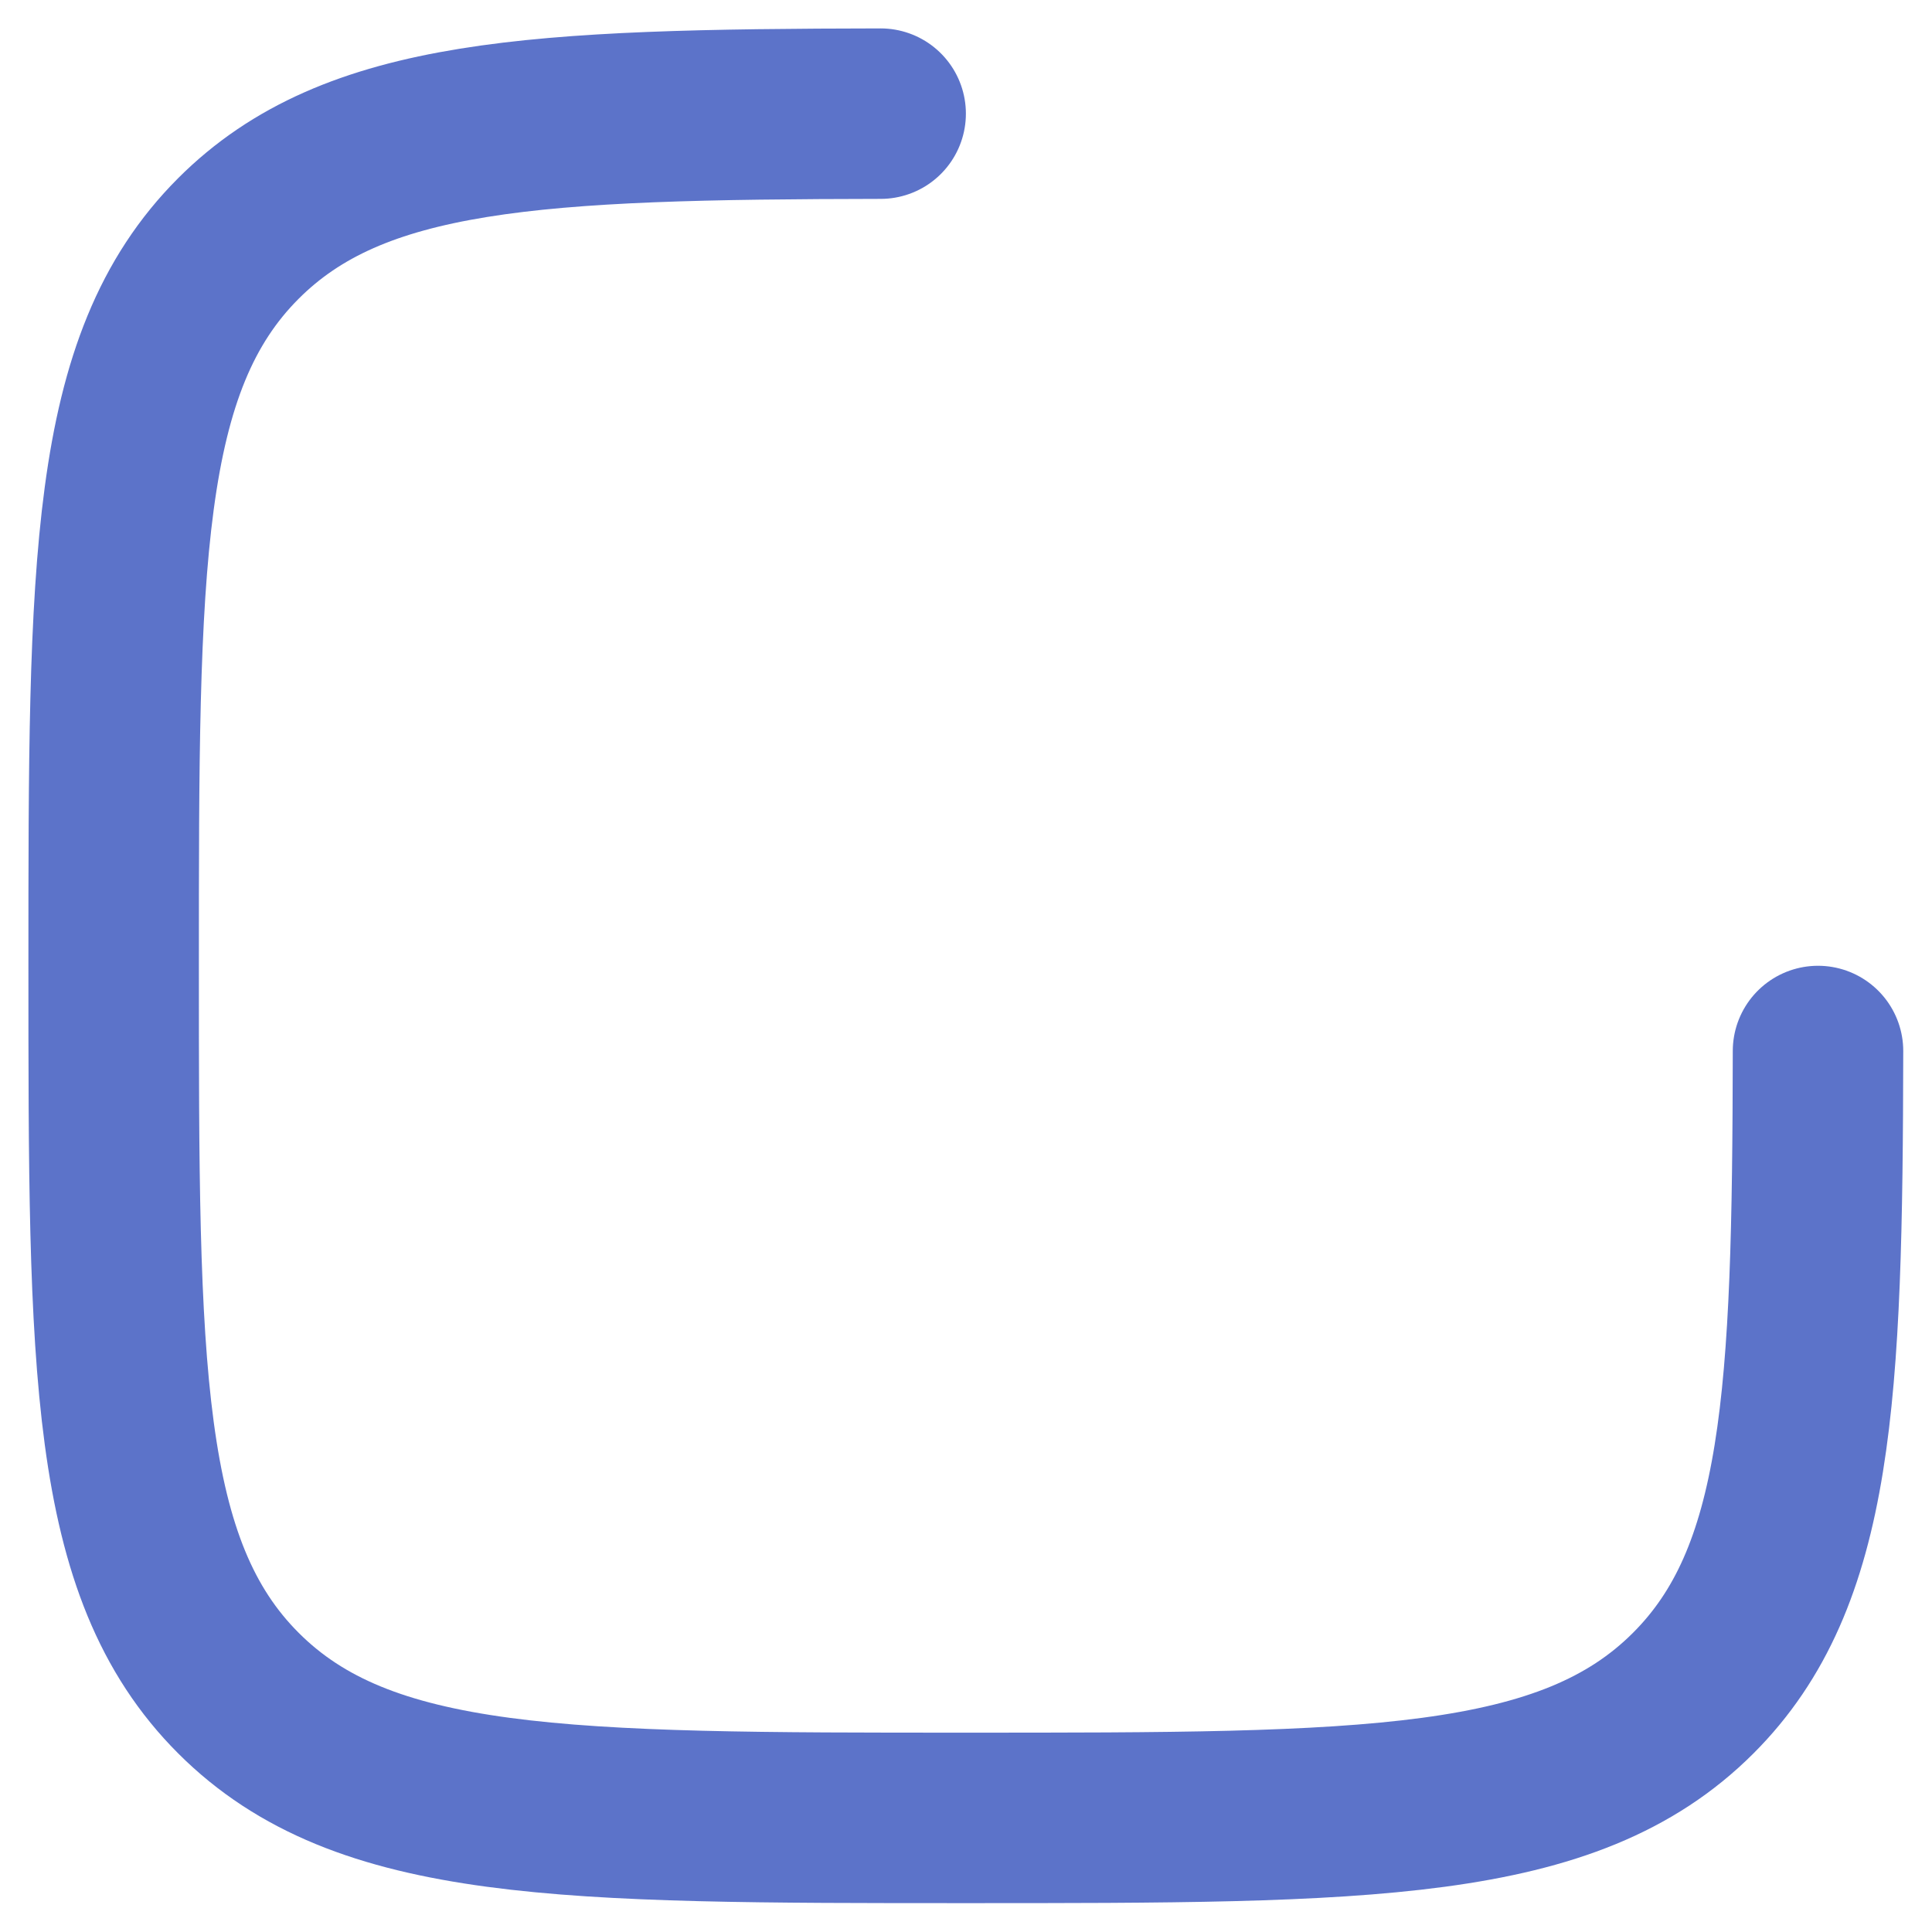
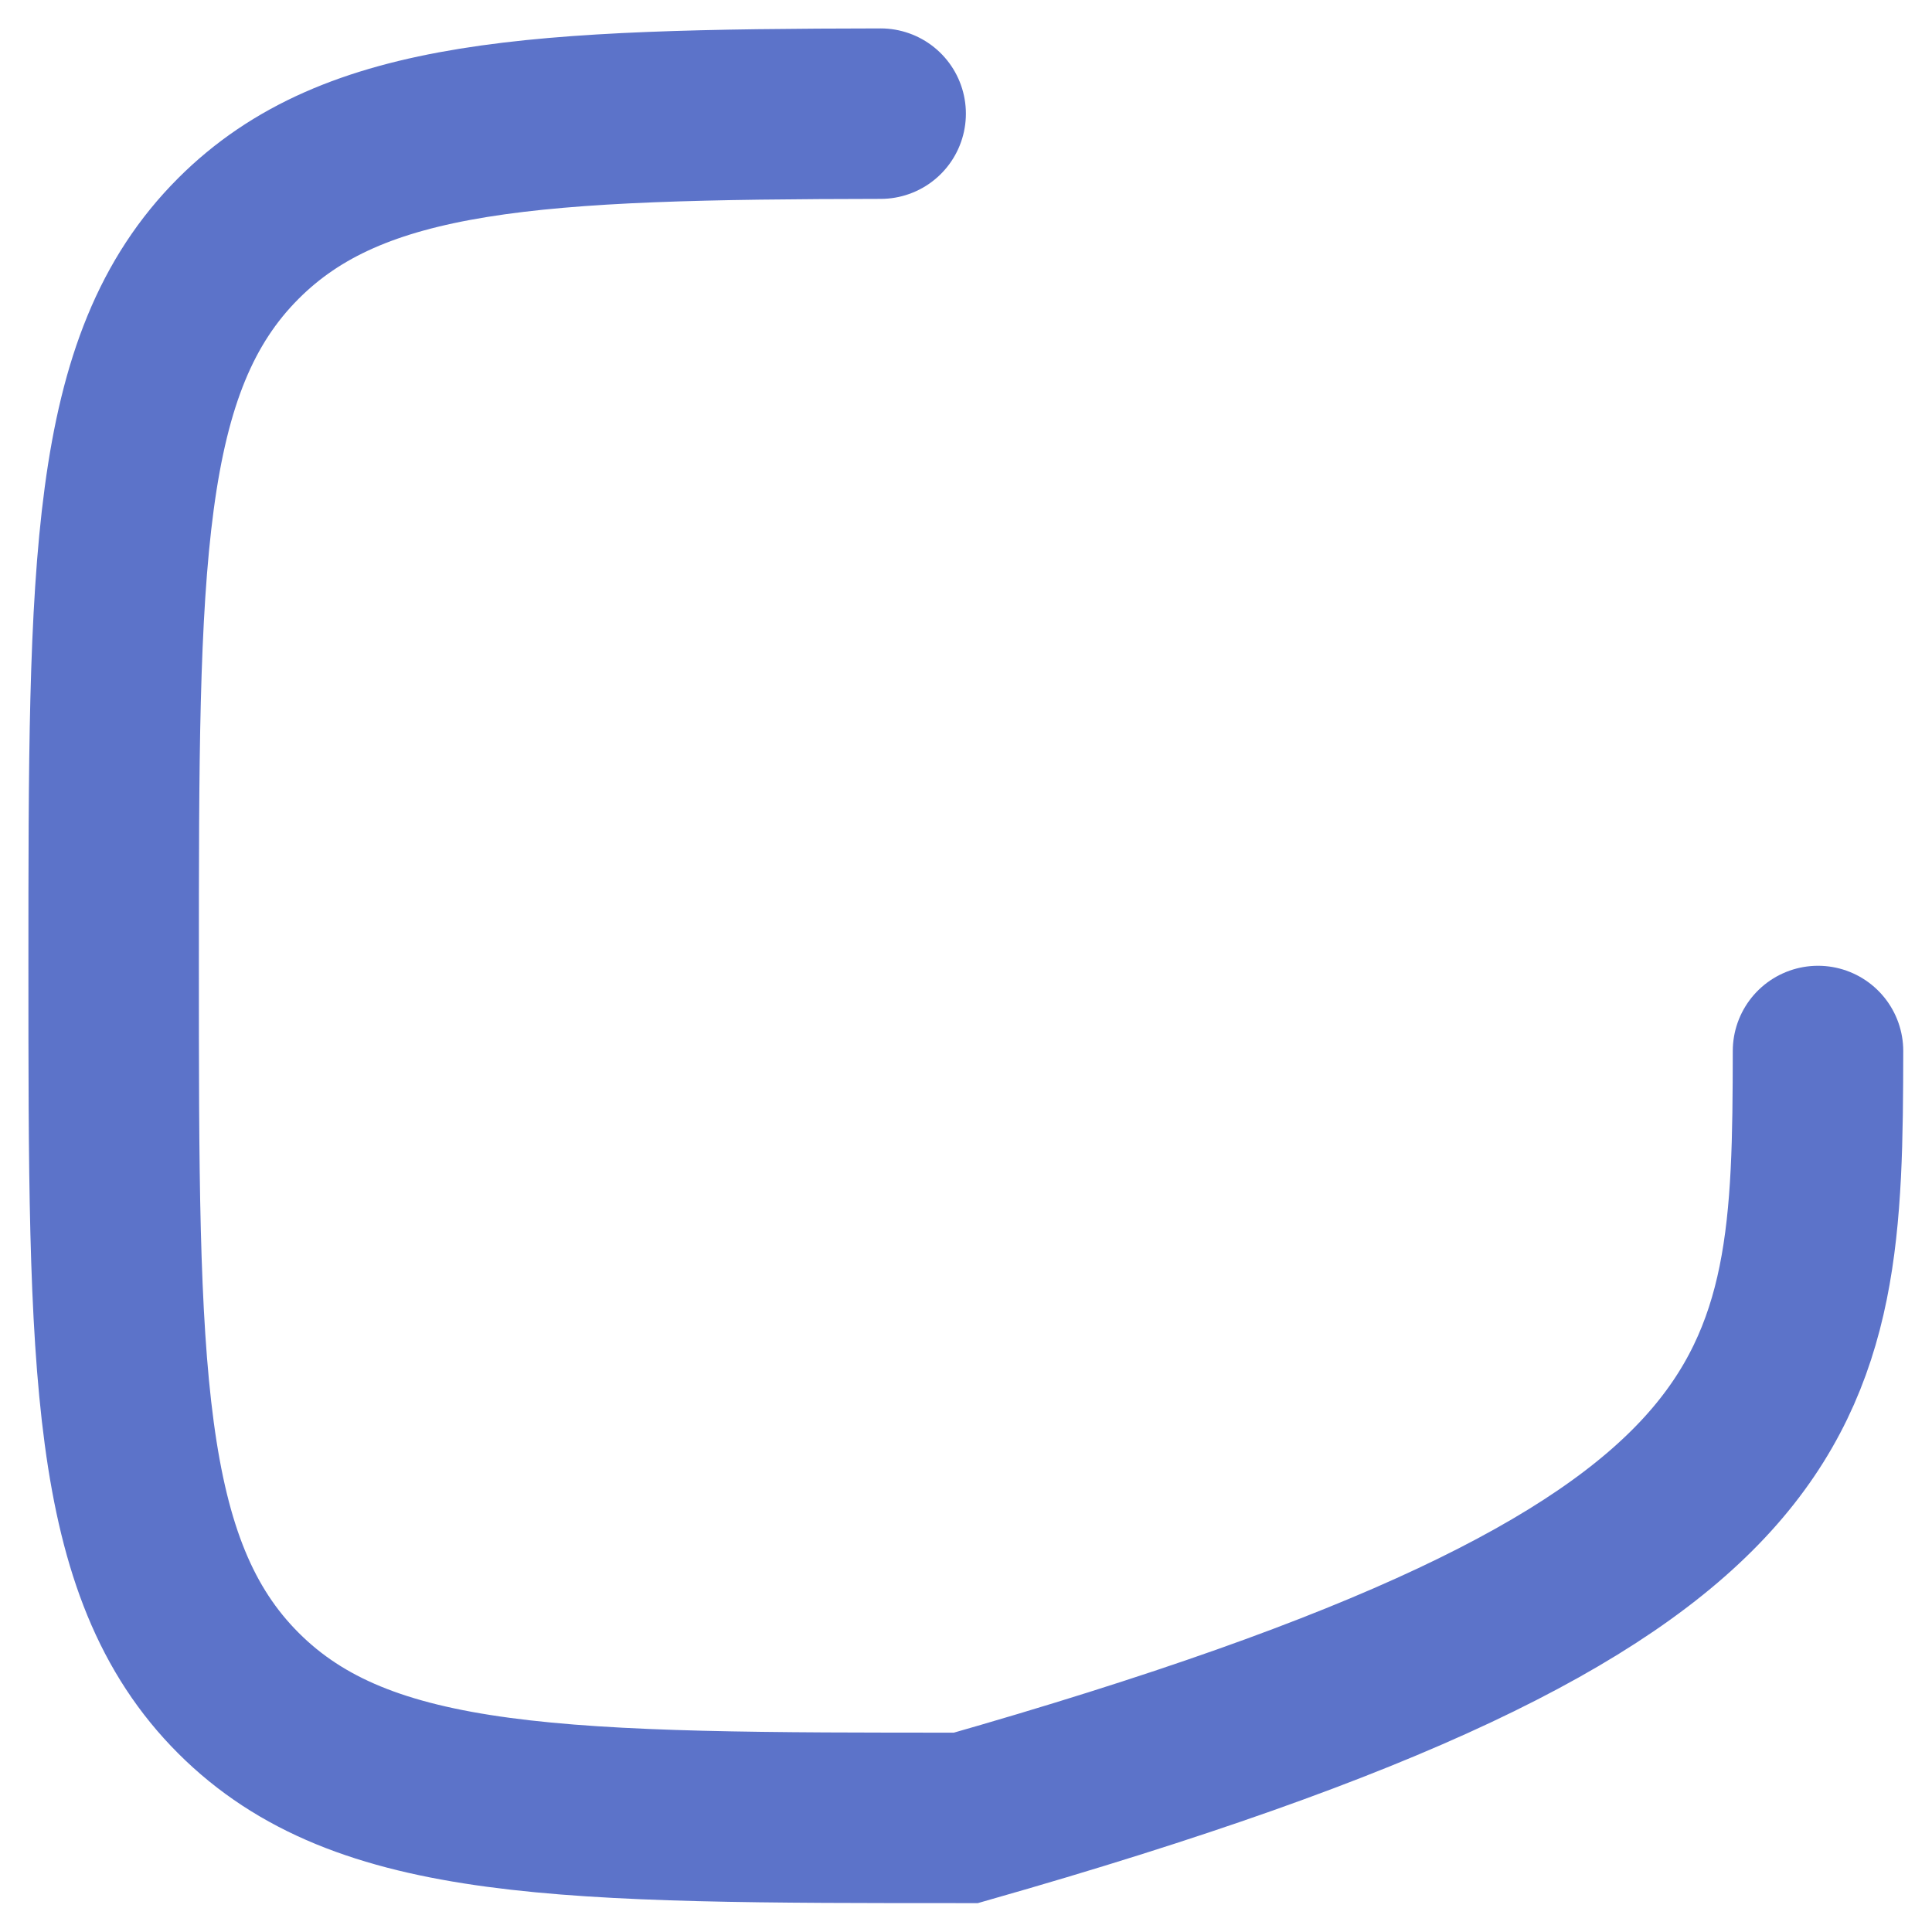
<svg xmlns="http://www.w3.org/2000/svg" fill="none" height="100%" overflow="visible" preserveAspectRatio="none" style="display: block;" viewBox="0 0 17 17" width="100%">
-   <path d="M7.749 1C4.708 1.005 3.116 1.08 2.098 2.098C1 3.196 1 4.963 1 8.498C1 12.033 1 13.8 2.098 14.898C3.196 15.996 4.964 15.996 8.499 15.996C12.034 15.996 13.801 15.996 14.899 14.898C15.917 13.881 15.992 12.289 15.997 9.248" id="Vector" stroke="#5C73C9" stroke-linecap="round" stroke-width="1.5" />
+   <path d="M7.749 1C4.708 1.005 3.116 1.08 2.098 2.098C1 3.196 1 4.963 1 8.498C1 12.033 1 13.8 2.098 14.898C3.196 15.996 4.964 15.996 8.499 15.996C15.917 13.881 15.992 12.289 15.997 9.248" id="Vector" stroke="#5C73C9" stroke-linecap="round" stroke-width="1.5" />
</svg>